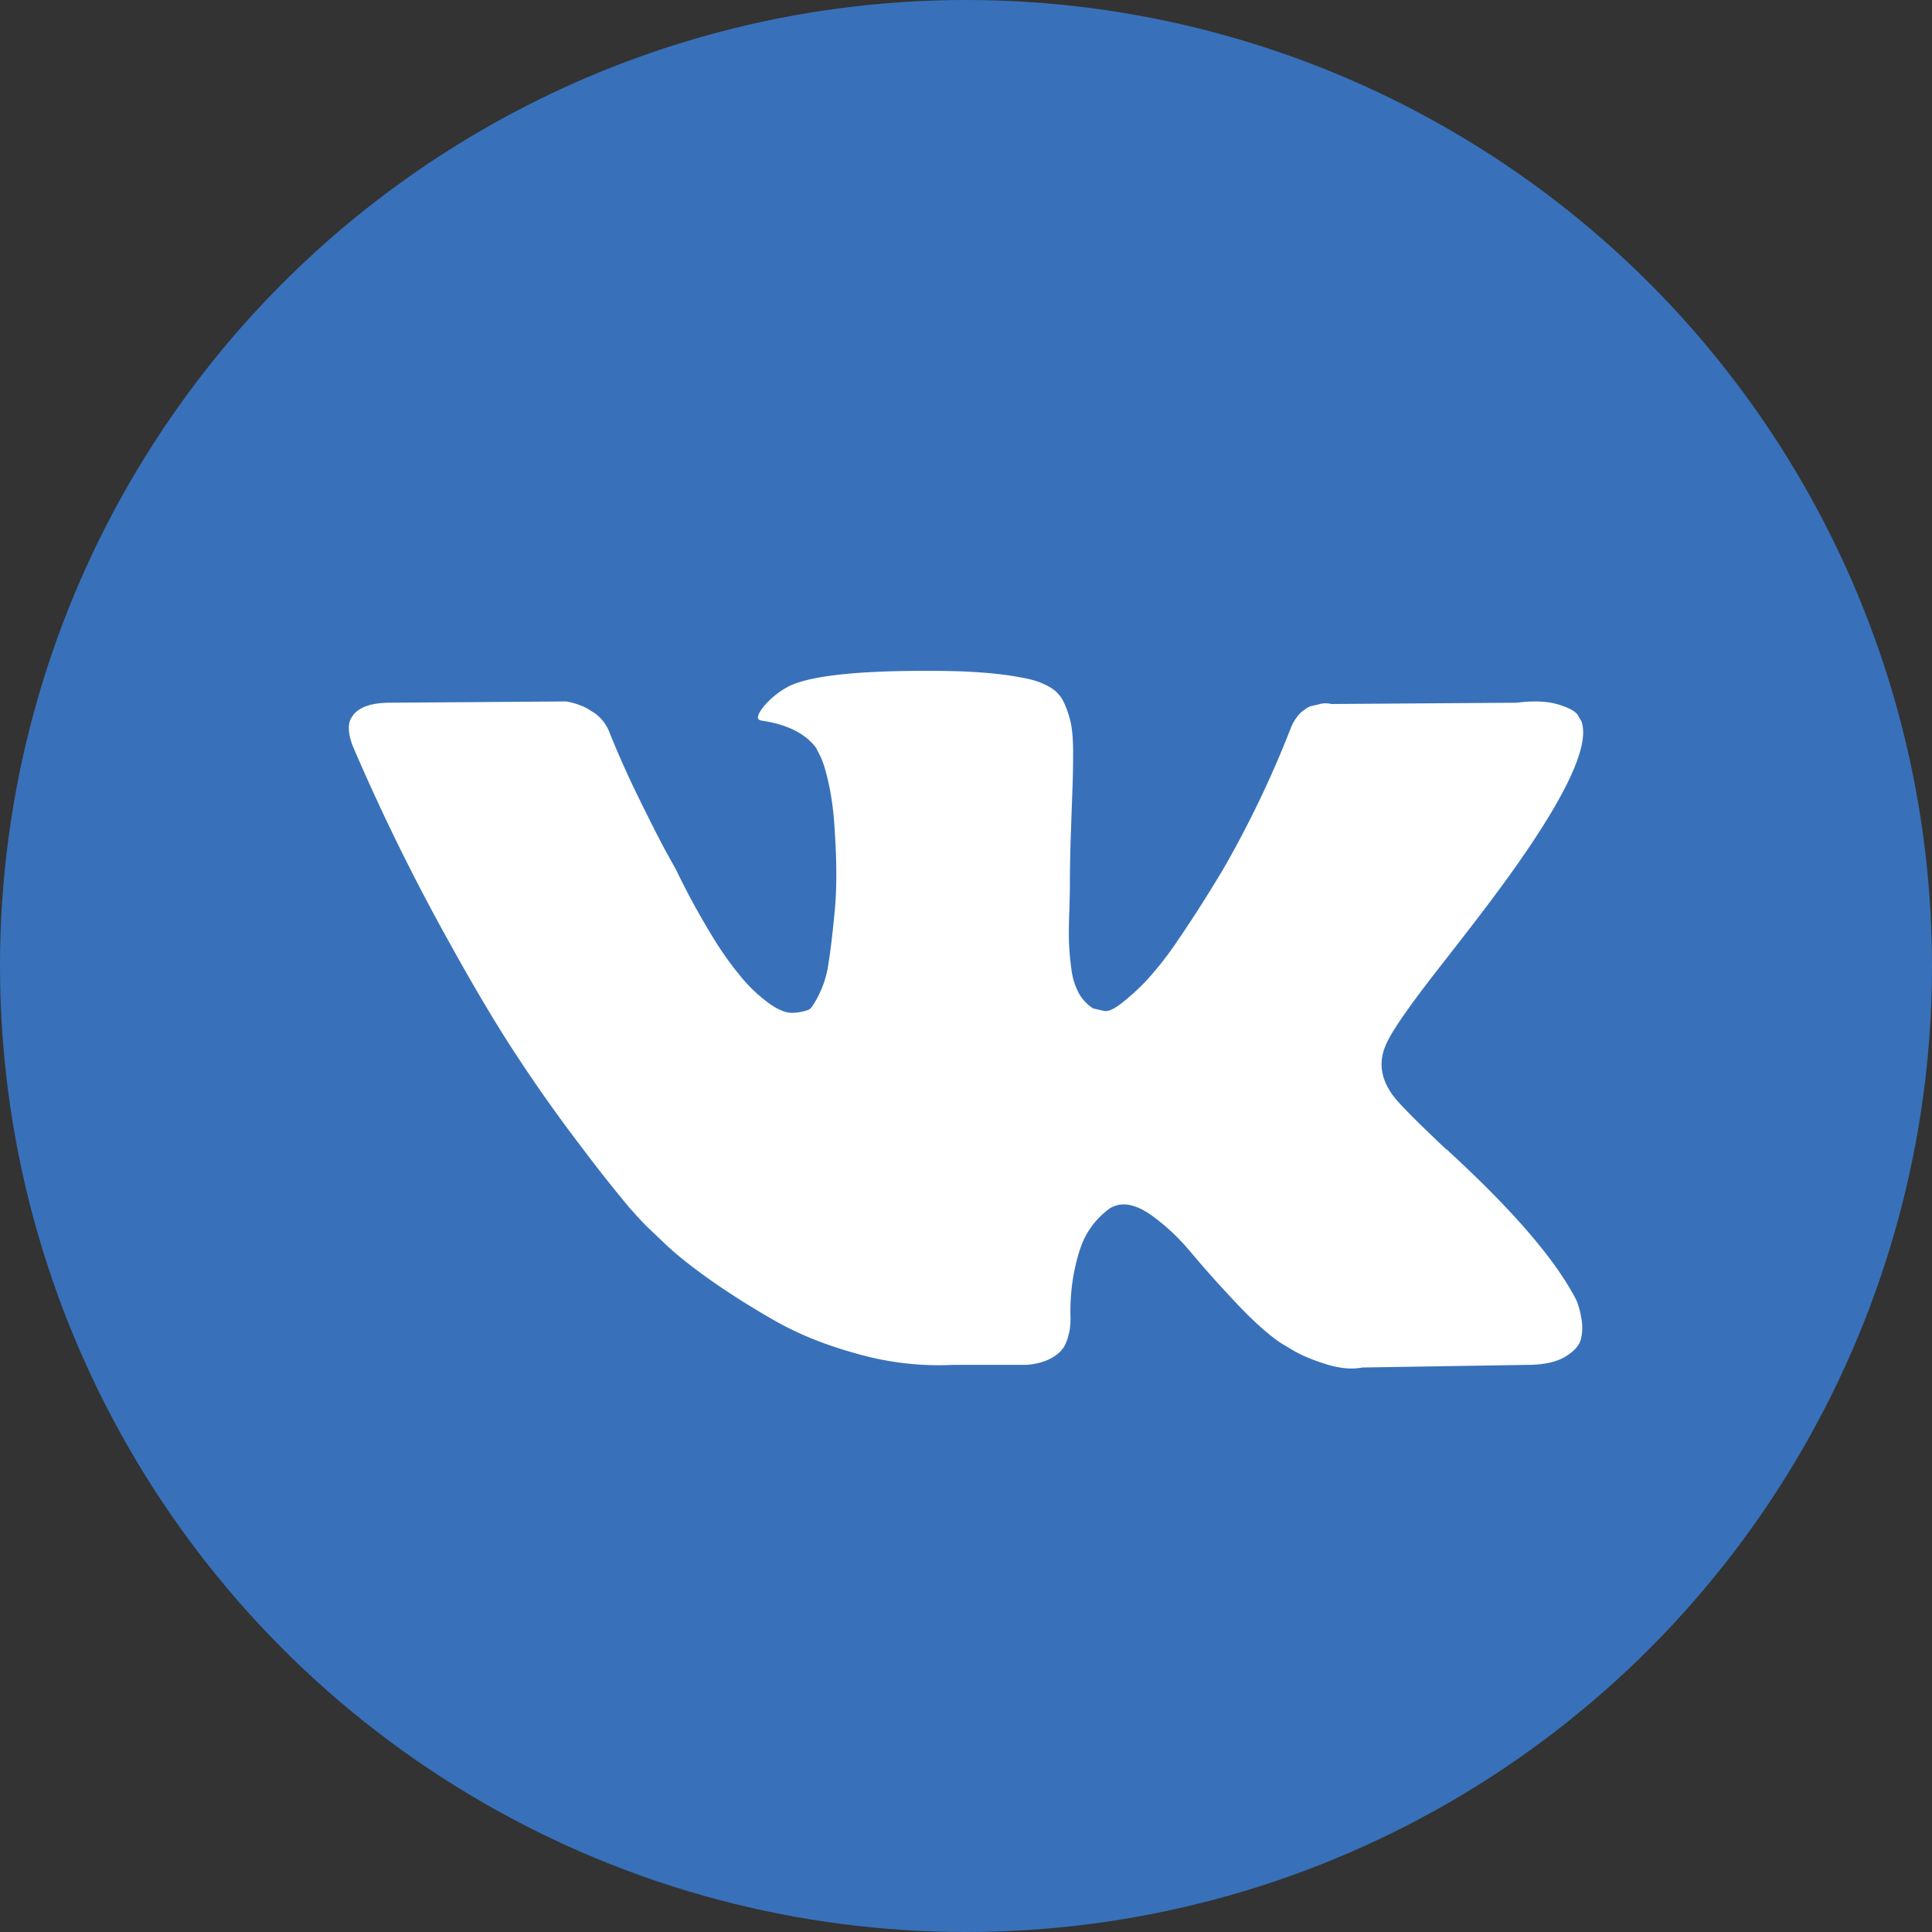
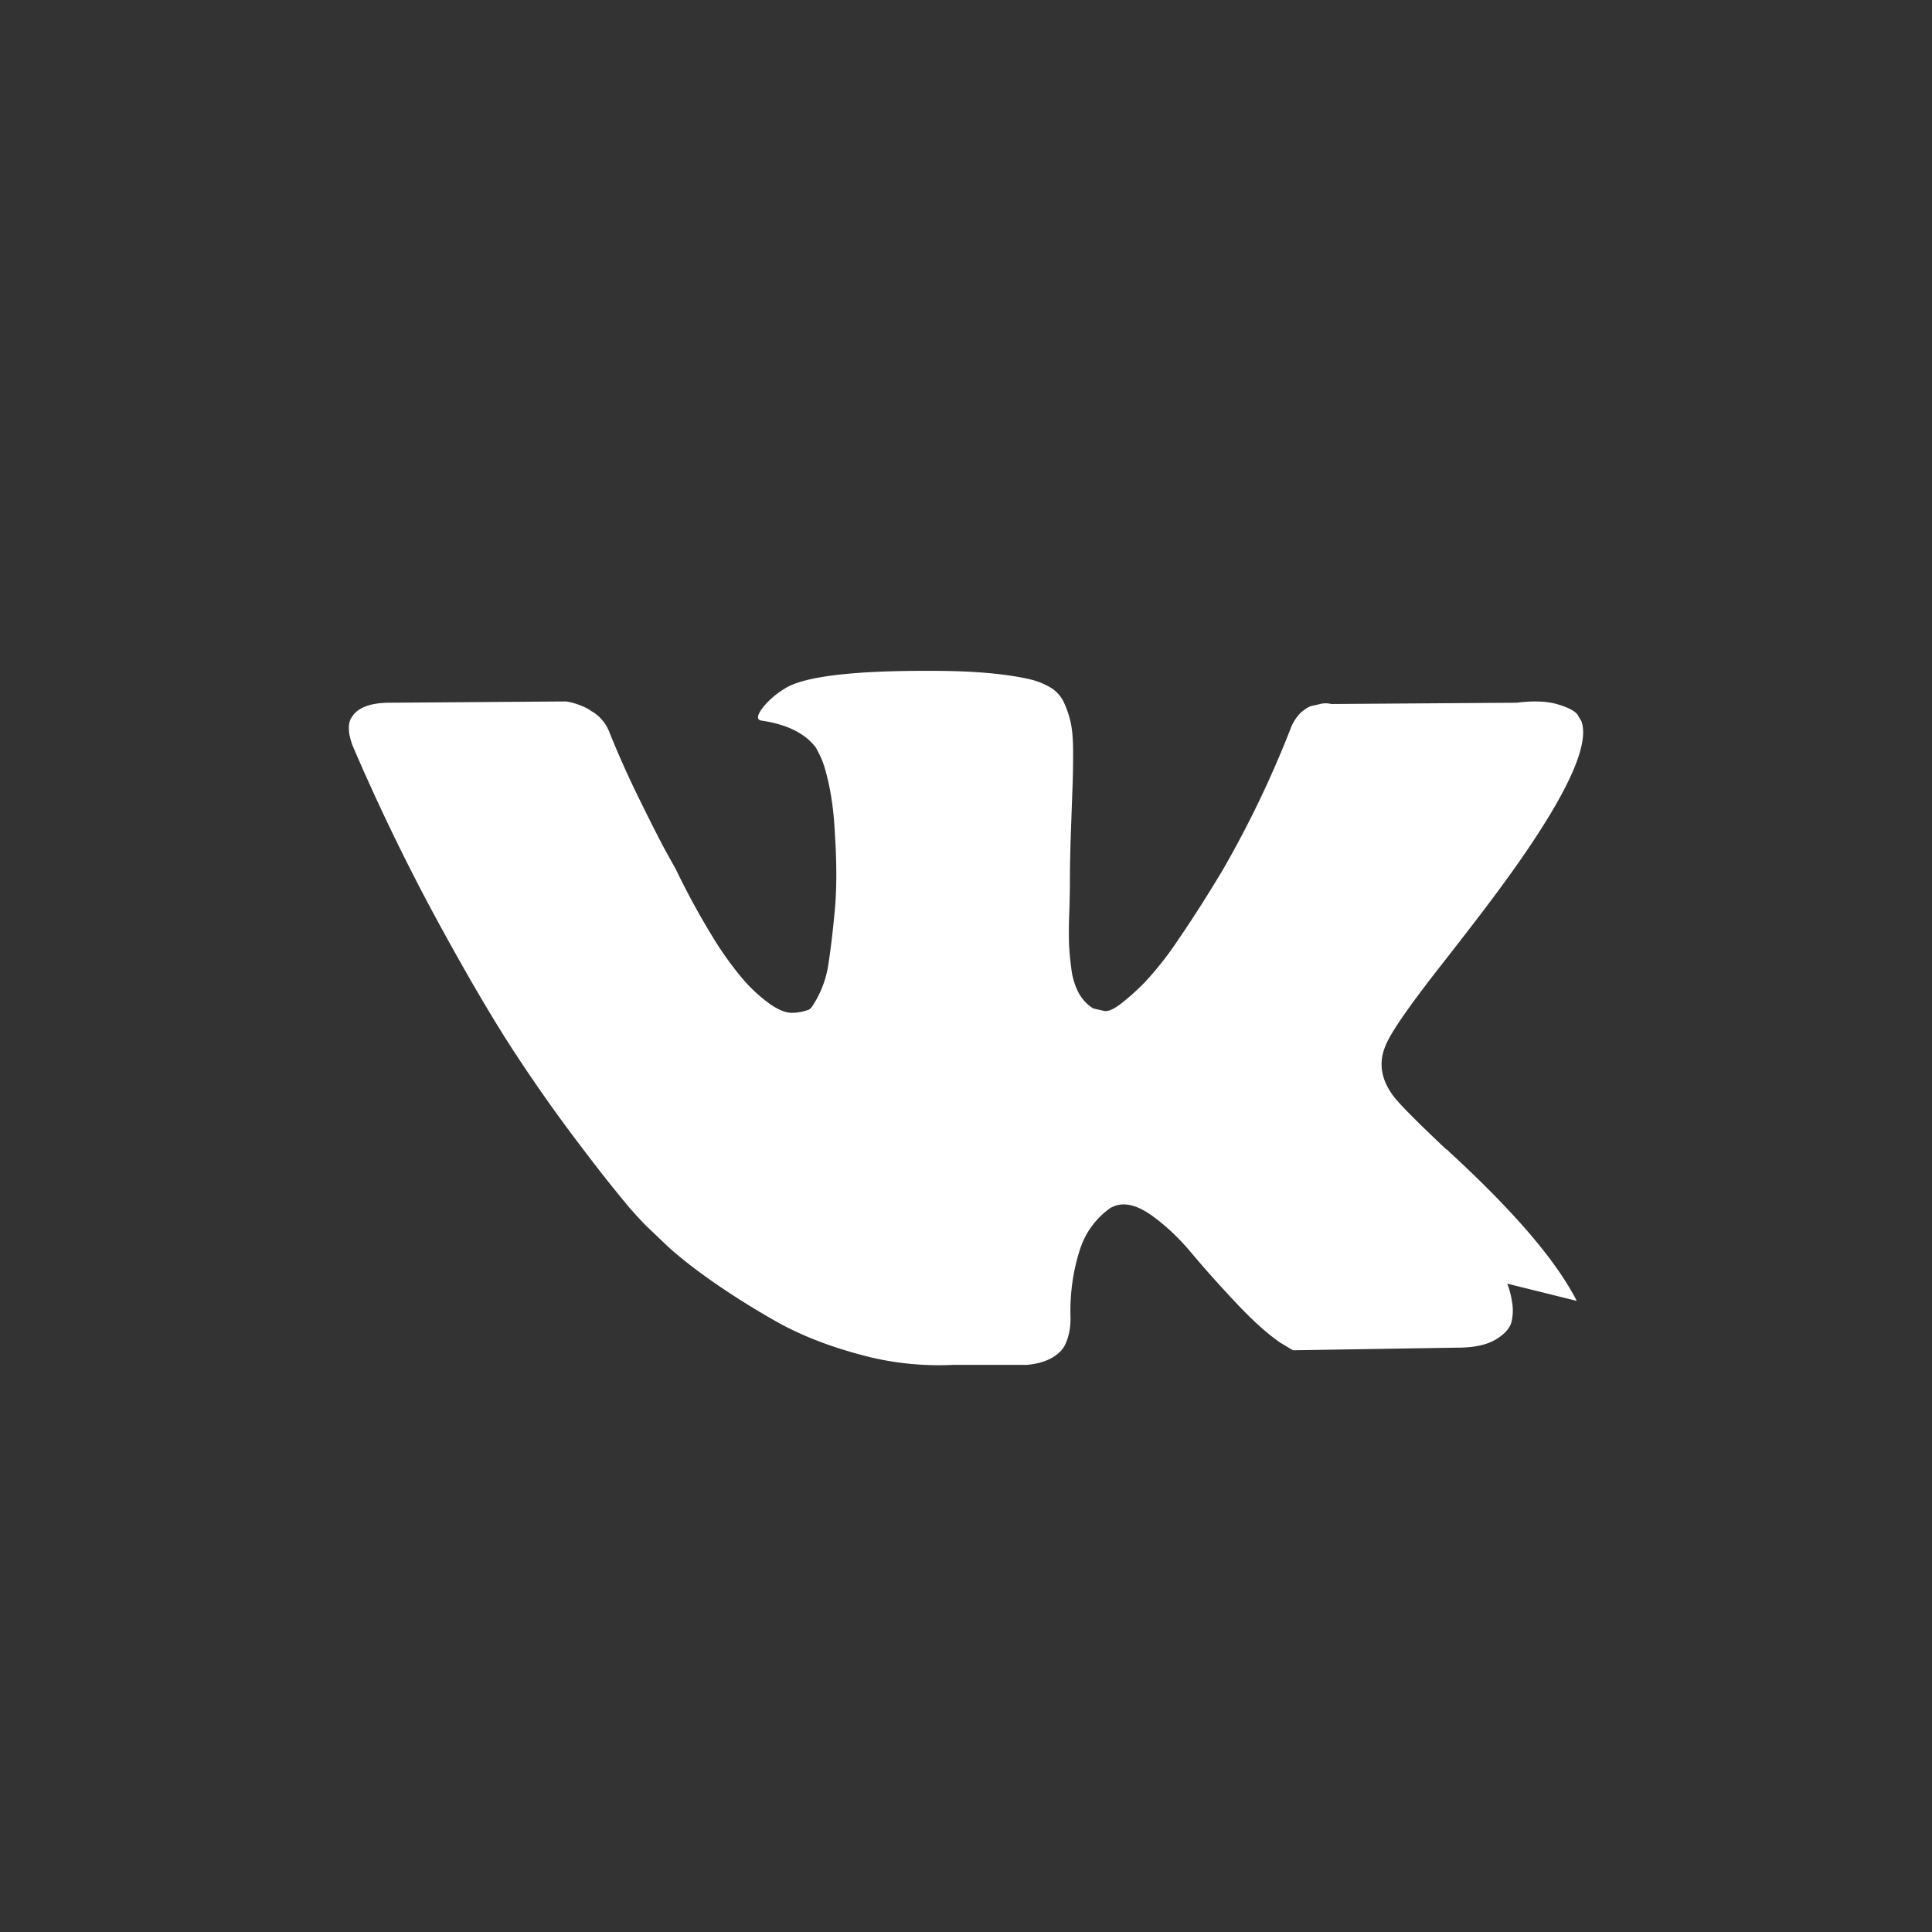
<svg xmlns="http://www.w3.org/2000/svg" width="48" height="48" fill="none">
  <rect width="100%" height="100%" fill="#333333" stroke="none" />
-   <circle cx="24" cy="24" r="24" fill="#3871BA" />
-   <path d="M39.172 32.32a2.355 2.355 0 00-.105-.198c-.532-.949-1.548-2.113-3.05-3.495l-.032-.032-.014-.015-.016-.017h-.016c-.682-.643-1.113-1.075-1.294-1.297-.33-.422-.405-.848-.224-1.281.127-.327.607-1.017 1.437-2.072.437-.559.782-1.007 1.037-1.343 1.842-2.427 2.64-3.977 2.395-4.651l-.095-.16c-.063-.093-.228-.181-.493-.26-.268-.079-.608-.092-1.023-.04l-4.6.032a.601.601 0 00-.318.009l-.207.047-.08.04-.065.047a.706.706 0 00-.175.166 1.08 1.08 0 00-.16.276 25.723 25.723 0 01-1.708 3.56c-.394.654-.755 1.22-1.086 1.7a8.182 8.182 0 01-.83 1.06 5.823 5.823 0 01-.607.546c-.181.137-.318.195-.415.173-.09-.02-.181-.04-.271-.062a1.055 1.055 0 01-.36-.389 1.723 1.723 0 01-.182-.617 6.722 6.722 0 01-.057-.64c-.005-.253-.002-.506.009-.76.01-.326.014-.548.014-.664 0-.4.009-.836.025-1.304l.04-1.115c.011-.275.015-.565.015-.871 0-.305-.019-.545-.055-.72a2.45 2.45 0 00-.166-.505.856.856 0 00-.329-.38 1.853 1.853 0 00-.535-.214c-.563-.127-1.282-.195-2.155-.205-1.98-.022-3.252.105-3.816.378-.23.121-.435.282-.607.476-.19.23-.22.358-.079.38.638.094 1.09.32 1.357.678l.096.191c.073.137.149.38.224.728.073.347.122.733.143 1.154.052.77.052 1.43 0 1.978-.053.549-.103.975-.152 1.281a2.549 2.549 0 01-.408 1.09.274.274 0 01-.079.08 1.2 1.2 0 01-.432.08c-.149 0-.33-.074-.542-.221a3.815 3.815 0 01-.663-.61 8.145 8.145 0 01-.774-1.083 18.738 18.738 0 01-.895-1.646l-.255-.459c-.16-.295-.377-.725-.654-1.288a24.463 24.463 0 01-.735-1.639 1.044 1.044 0 00-.383-.505l-.08-.048a1.095 1.095 0 00-.255-.134 1.7 1.7 0 00-.367-.103l-4.375.032c-.447 0-.75.101-.91.3l-.064.096a.508.508 0 00-.048.253c0 .115.032.258.096.426a52.31 52.31 0 002.083 4.305c.75 1.379 1.402 2.493 1.956 3.336a39.05 39.05 0 001.693 2.388 37.63 37.63 0 001.14 1.44c.187.211.333.369.44.474l.4.38c.256.253.63.556 1.124.91.497.352 1.044.7 1.646 1.043.602.344 1.3.622 2.099.838a7.37 7.37 0 002.332.262h1.835c.373-.033.654-.148.847-.348l.063-.08c.055-.09.095-.19.12-.292.038-.13.055-.276.055-.434a5.16 5.16 0 01.104-1.227c.08-.363.17-.637.272-.822.148-.277.359-.515.616-.697.04-.02.083-.039.127-.055.255-.083.555-.002.902.246.346.248.67.553.974.917.304.364.668.773 1.094 1.227.425.453.797.79 1.117 1.01l.32.192c.213.127.49.242.83.348.34.105.638.131.895.08l4.087-.065c.403 0 .718-.066.942-.197.223-.132.356-.278.398-.435.044-.177.047-.361.01-.539a1.975 1.975 0 00-.113-.419z" fill="#fff" />
+   <path d="M39.172 32.32a2.355 2.355 0 00-.105-.198c-.532-.949-1.548-2.113-3.05-3.495l-.032-.032-.014-.015-.016-.017h-.016c-.682-.643-1.113-1.075-1.294-1.297-.33-.422-.405-.848-.224-1.281.127-.327.607-1.017 1.437-2.072.437-.559.782-1.007 1.037-1.343 1.842-2.427 2.64-3.977 2.395-4.651l-.095-.16c-.063-.093-.228-.181-.493-.26-.268-.079-.608-.092-1.023-.04l-4.6.032a.601.601 0 00-.318.009l-.207.047-.08.04-.065.047a.706.706 0 00-.175.166 1.08 1.08 0 00-.16.276 25.723 25.723 0 01-1.708 3.56c-.394.654-.755 1.22-1.086 1.7a8.182 8.182 0 01-.83 1.06 5.823 5.823 0 01-.607.546c-.181.137-.318.195-.415.173-.09-.02-.181-.04-.271-.062a1.055 1.055 0 01-.36-.389 1.723 1.723 0 01-.182-.617 6.722 6.722 0 01-.057-.64c-.005-.253-.002-.506.009-.76.01-.326.014-.548.014-.664 0-.4.009-.836.025-1.304l.04-1.115c.011-.275.015-.565.015-.871 0-.305-.019-.545-.055-.72a2.45 2.45 0 00-.166-.505.856.856 0 00-.329-.38 1.853 1.853 0 00-.535-.214c-.563-.127-1.282-.195-2.155-.205-1.98-.022-3.252.105-3.816.378-.23.121-.435.282-.607.476-.19.23-.22.358-.079.38.638.094 1.09.32 1.357.678l.096.191c.073.137.149.38.224.728.073.347.122.733.143 1.154.052.77.052 1.43 0 1.978-.053.549-.103.975-.152 1.281a2.549 2.549 0 01-.408 1.09.274.274 0 01-.079.08 1.2 1.2 0 01-.432.08c-.149 0-.33-.074-.542-.221a3.815 3.815 0 01-.663-.61 8.145 8.145 0 01-.774-1.083 18.738 18.738 0 01-.895-1.646l-.255-.459c-.16-.295-.377-.725-.654-1.288a24.463 24.463 0 01-.735-1.639 1.044 1.044 0 00-.383-.505l-.08-.048a1.095 1.095 0 00-.255-.134 1.7 1.7 0 00-.367-.103l-4.375.032c-.447 0-.75.101-.91.3l-.064.096a.508.508 0 00-.048.253c0 .115.032.258.096.426a52.31 52.31 0 002.083 4.305c.75 1.379 1.402 2.493 1.956 3.336a39.05 39.05 0 001.693 2.388 37.63 37.63 0 001.14 1.44c.187.211.333.369.44.474l.4.38c.256.253.63.556 1.124.91.497.352 1.044.7 1.646 1.043.602.344 1.3.622 2.099.838a7.37 7.37 0 002.332.262h1.835c.373-.033.654-.148.847-.348l.063-.08c.055-.09.095-.19.12-.292.038-.13.055-.276.055-.434a5.16 5.16 0 01.104-1.227c.08-.363.17-.637.272-.822.148-.277.359-.515.616-.697.04-.02.083-.039.127-.055.255-.083.555-.002.902.246.346.248.67.553.974.917.304.364.668.773 1.094 1.227.425.453.797.79 1.117 1.01l.32.192l4.087-.065c.403 0 .718-.066.942-.197.223-.132.356-.278.398-.435.044-.177.047-.361.01-.539a1.975 1.975 0 00-.113-.419z" fill="#fff" />
</svg>